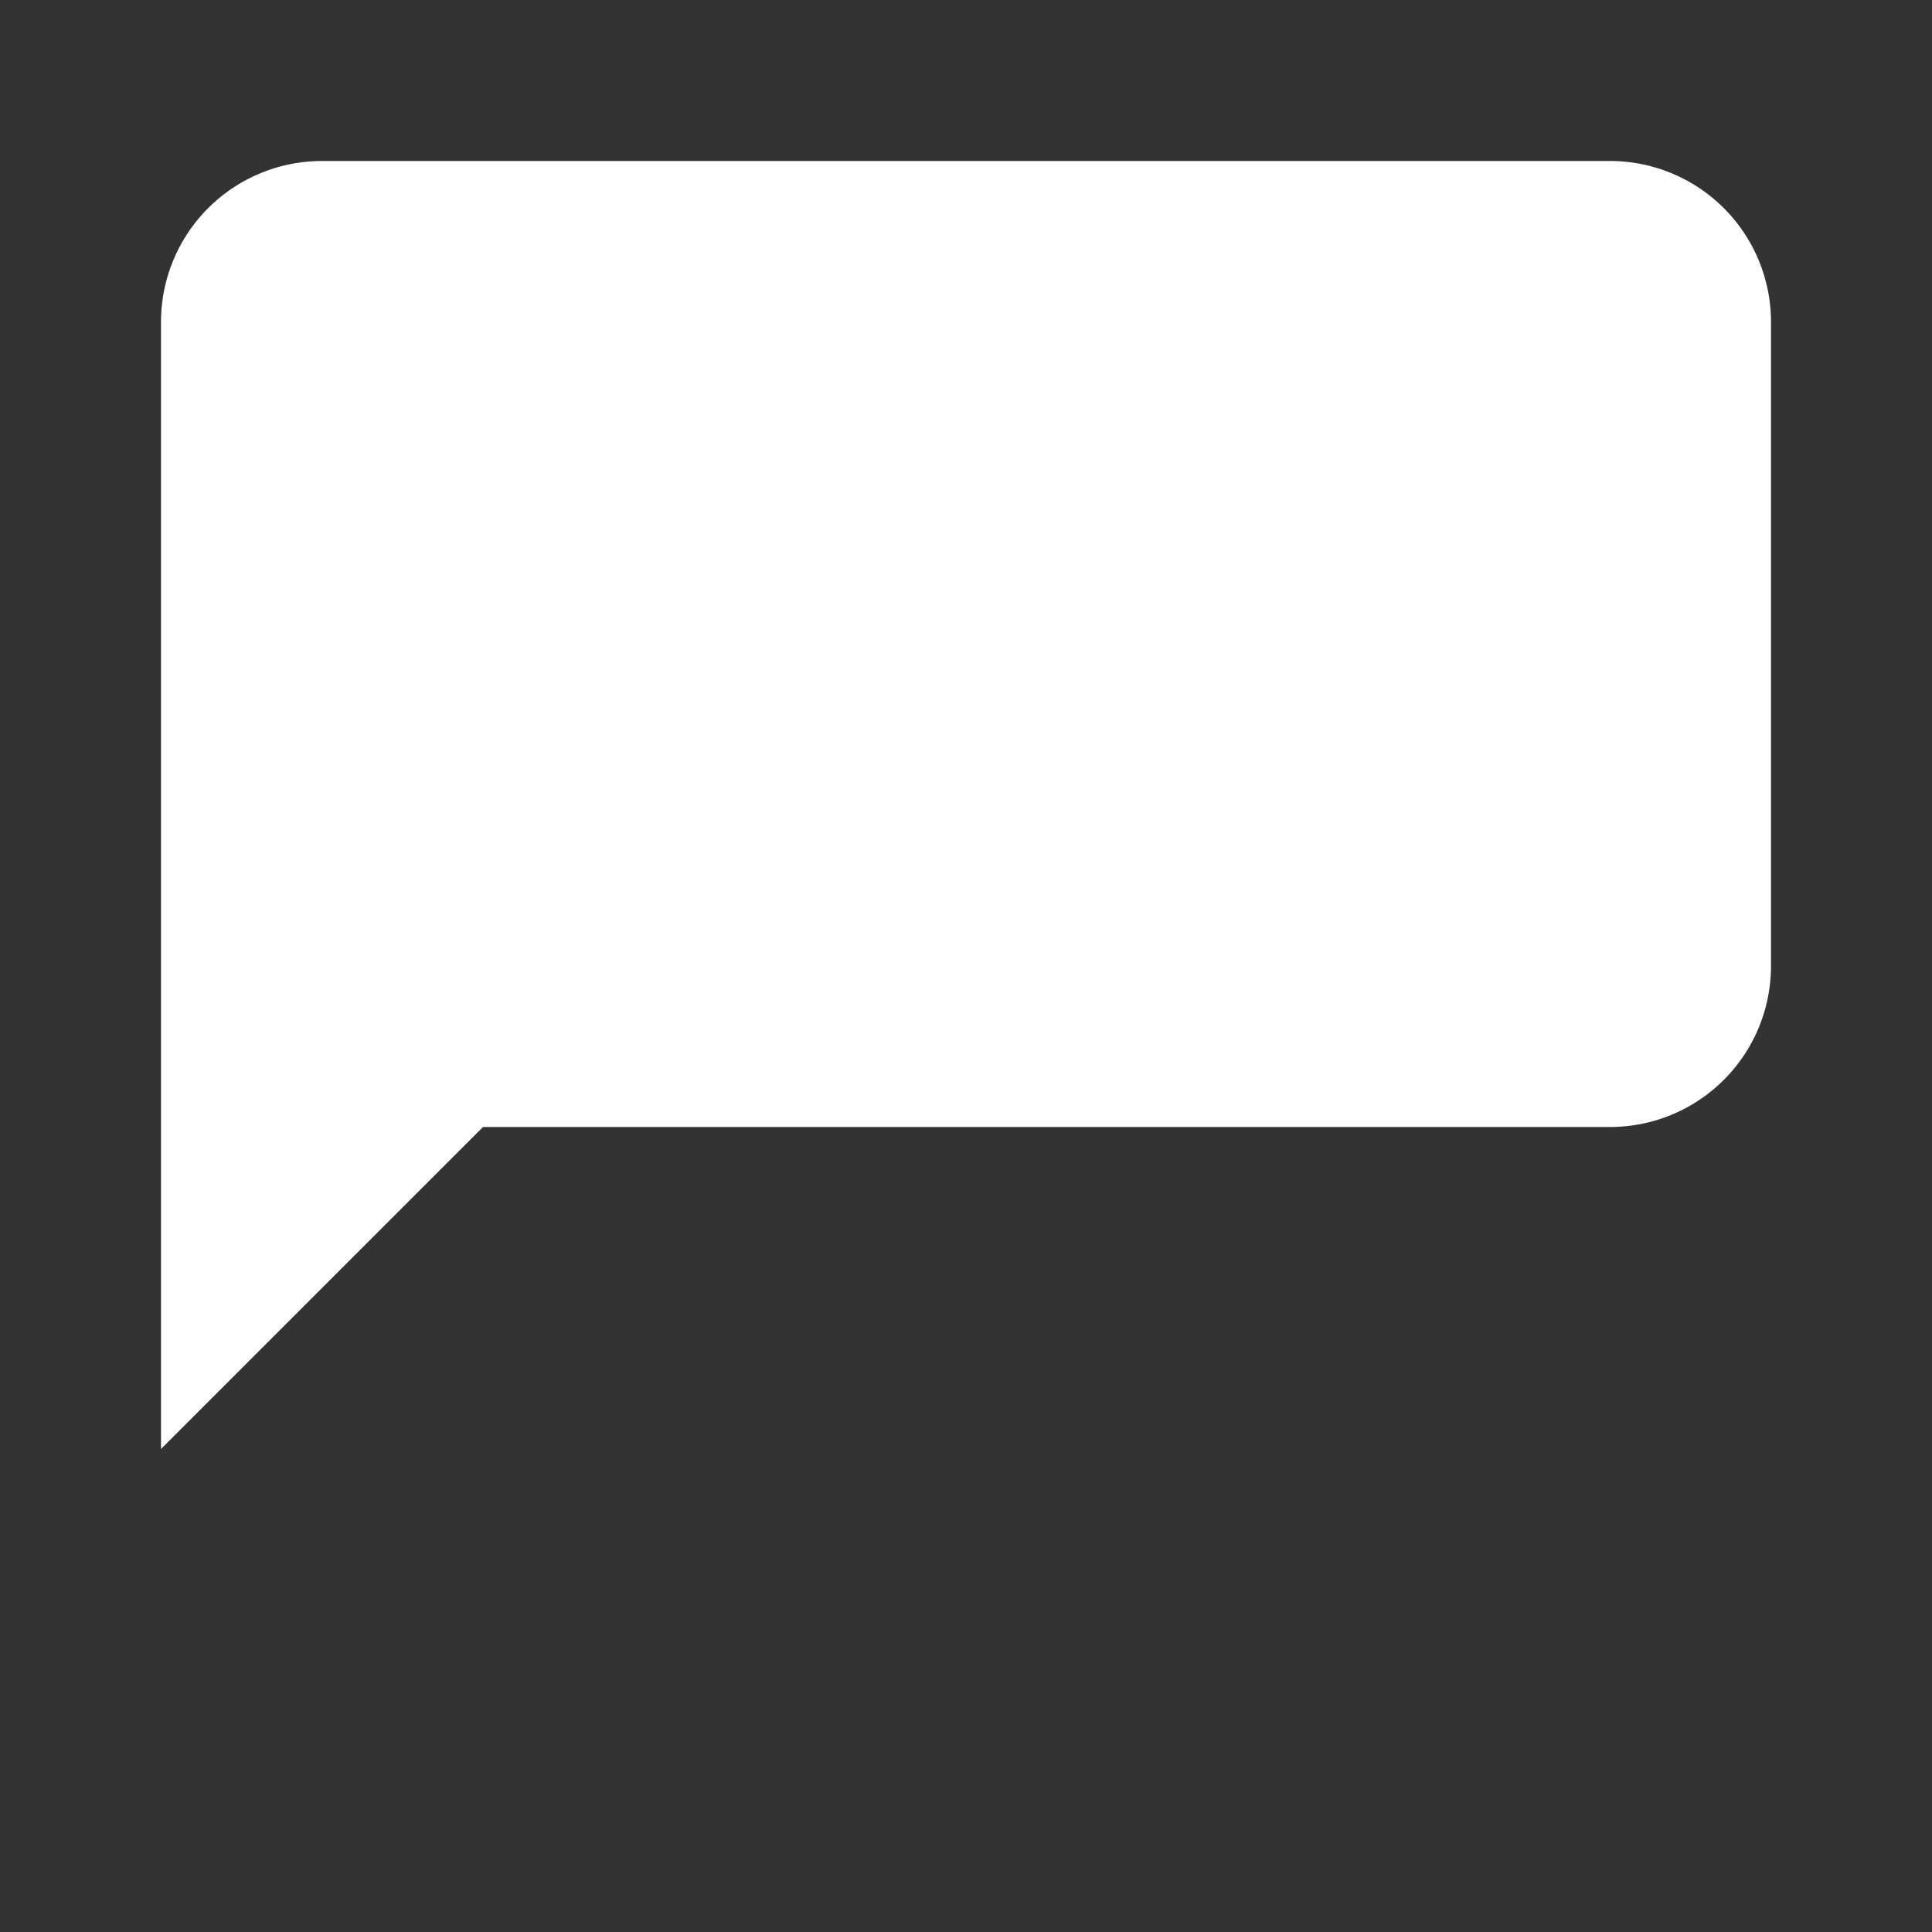
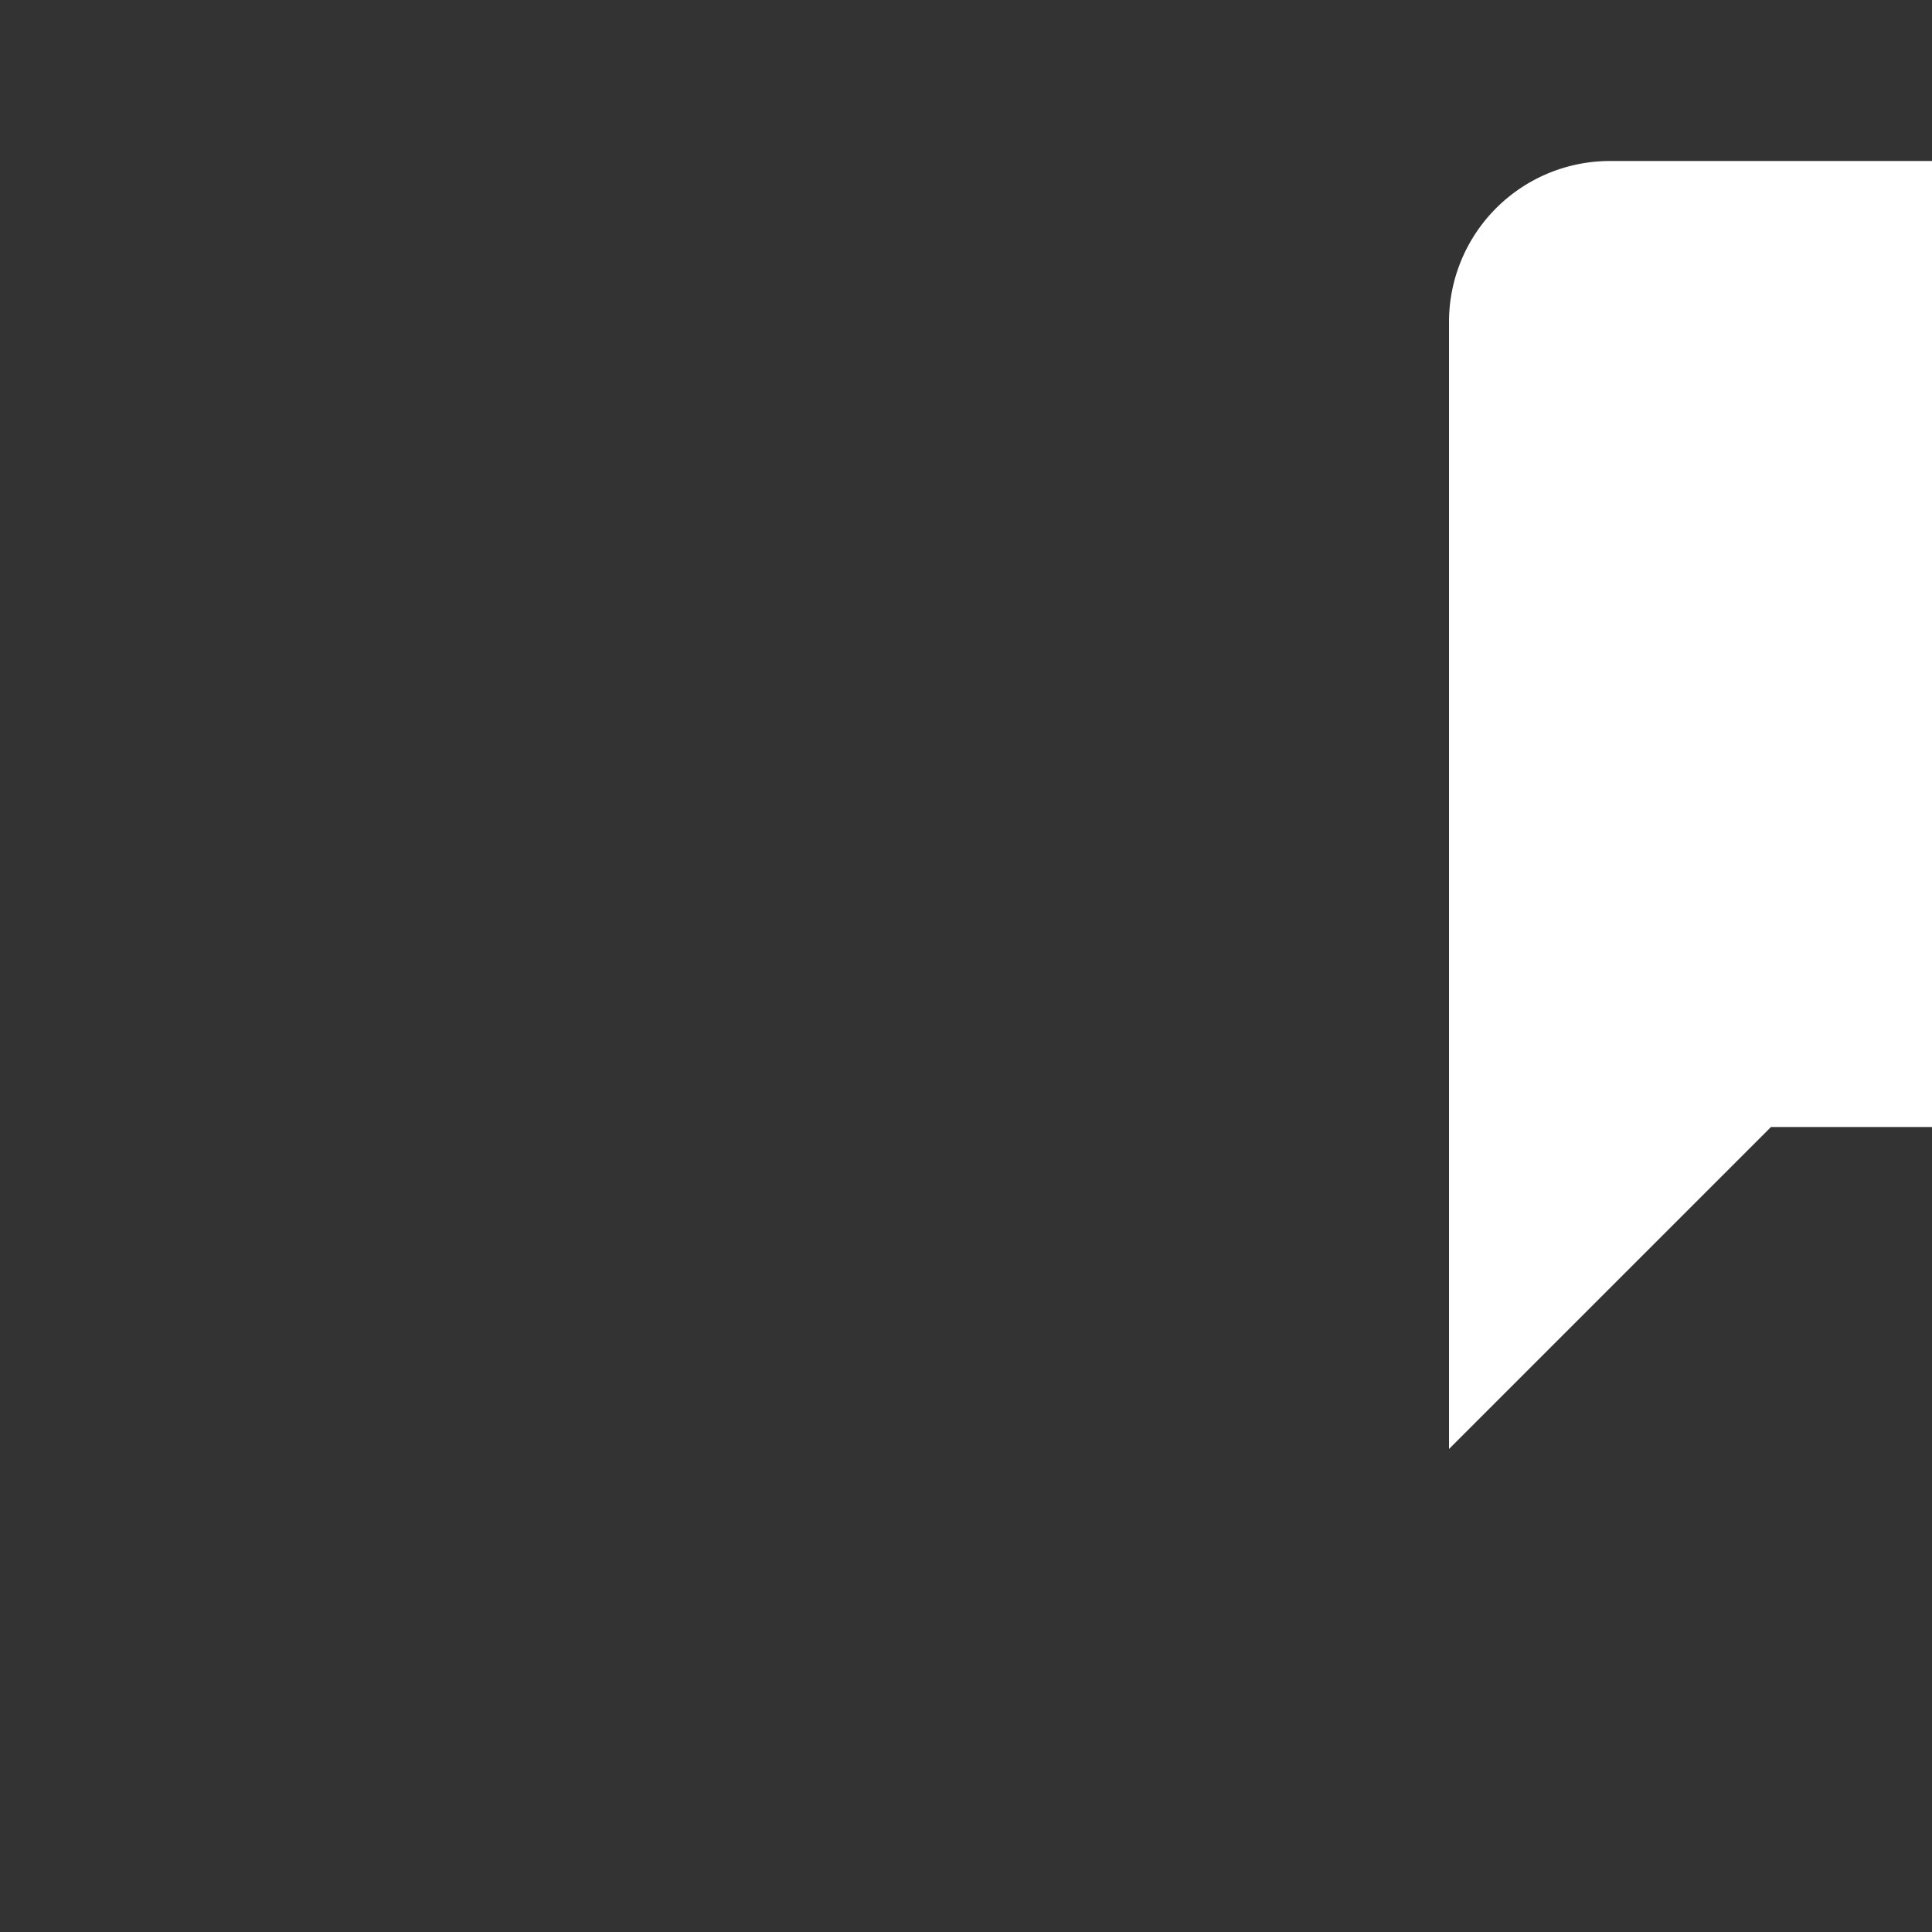
<svg xmlns="http://www.w3.org/2000/svg" width="40" height="40" fill="#fff" viewBox="0 0 24 24">
  <rect x="0" y="0" width="24" height="24" fill="#333333" stroke="none" />
-   <path d="M20 2H4a2 2 0 0 0-2 2v14l4-4h14a2 2 0 0 0 2-2V4a2 2 0 0 0-2-2z" />
+   <path d="M20 2a2 2 0 0 0-2 2v14l4-4h14a2 2 0 0 0 2-2V4a2 2 0 0 0-2-2z" />
</svg>